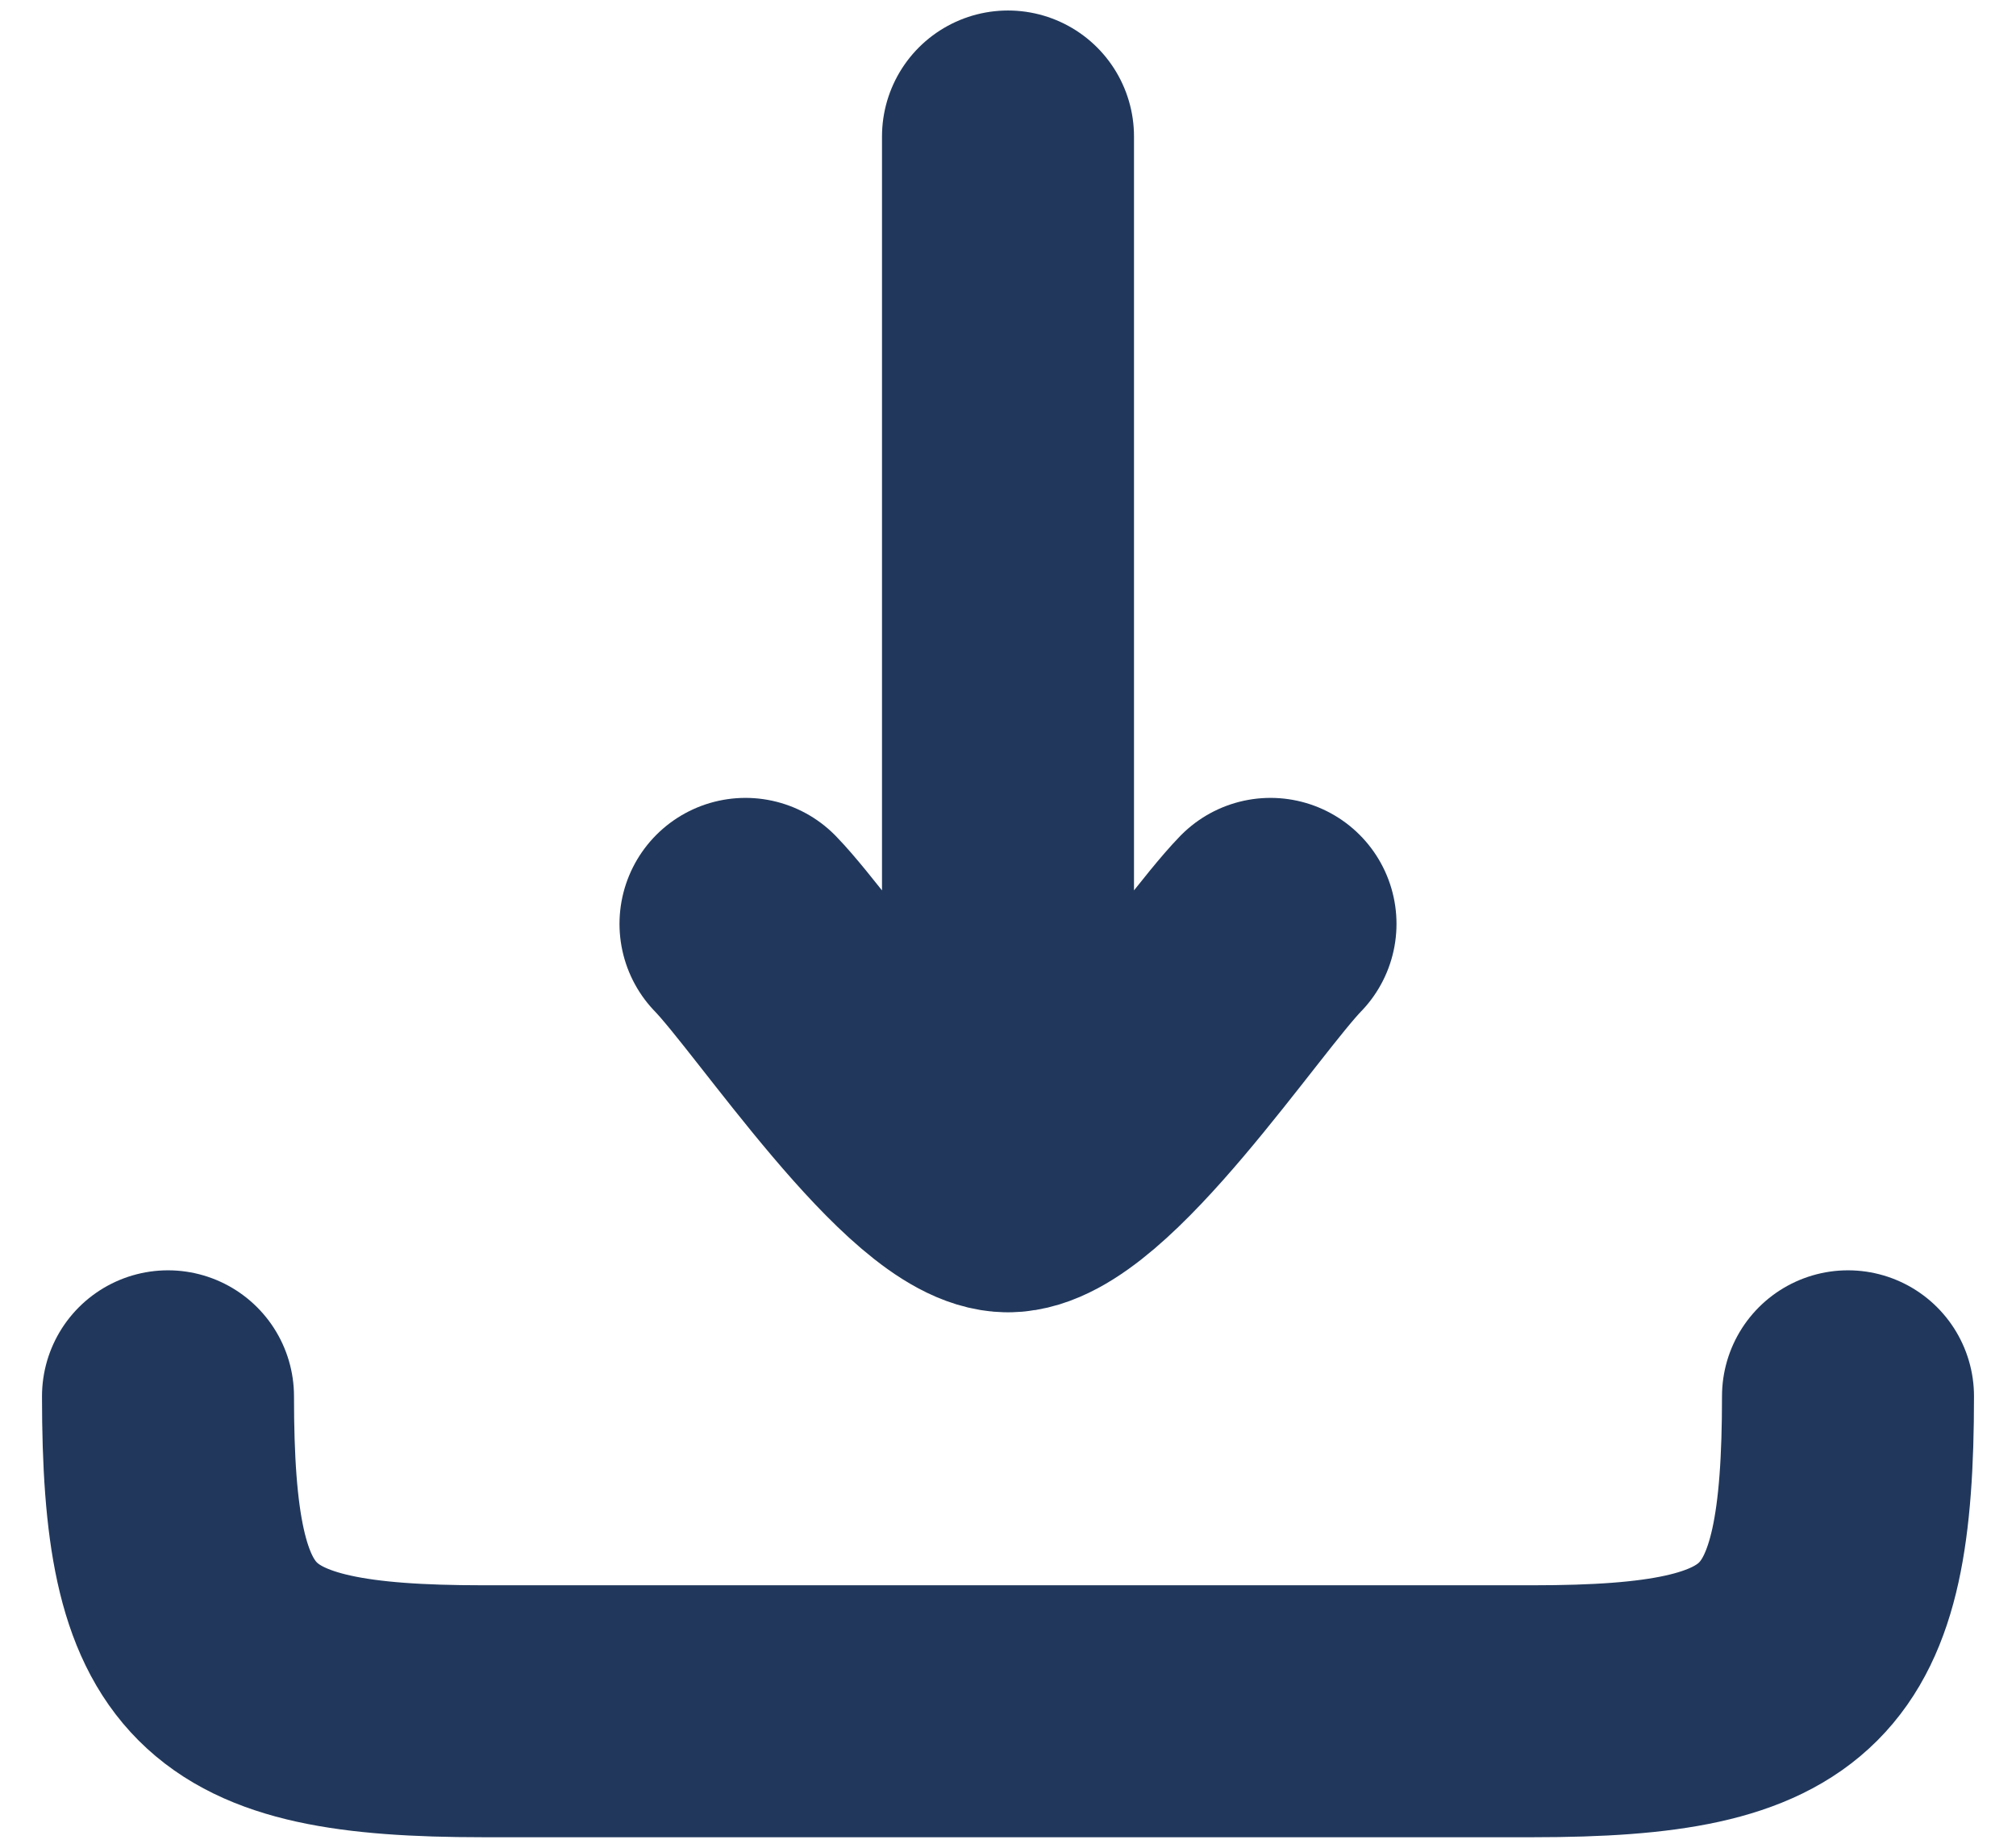
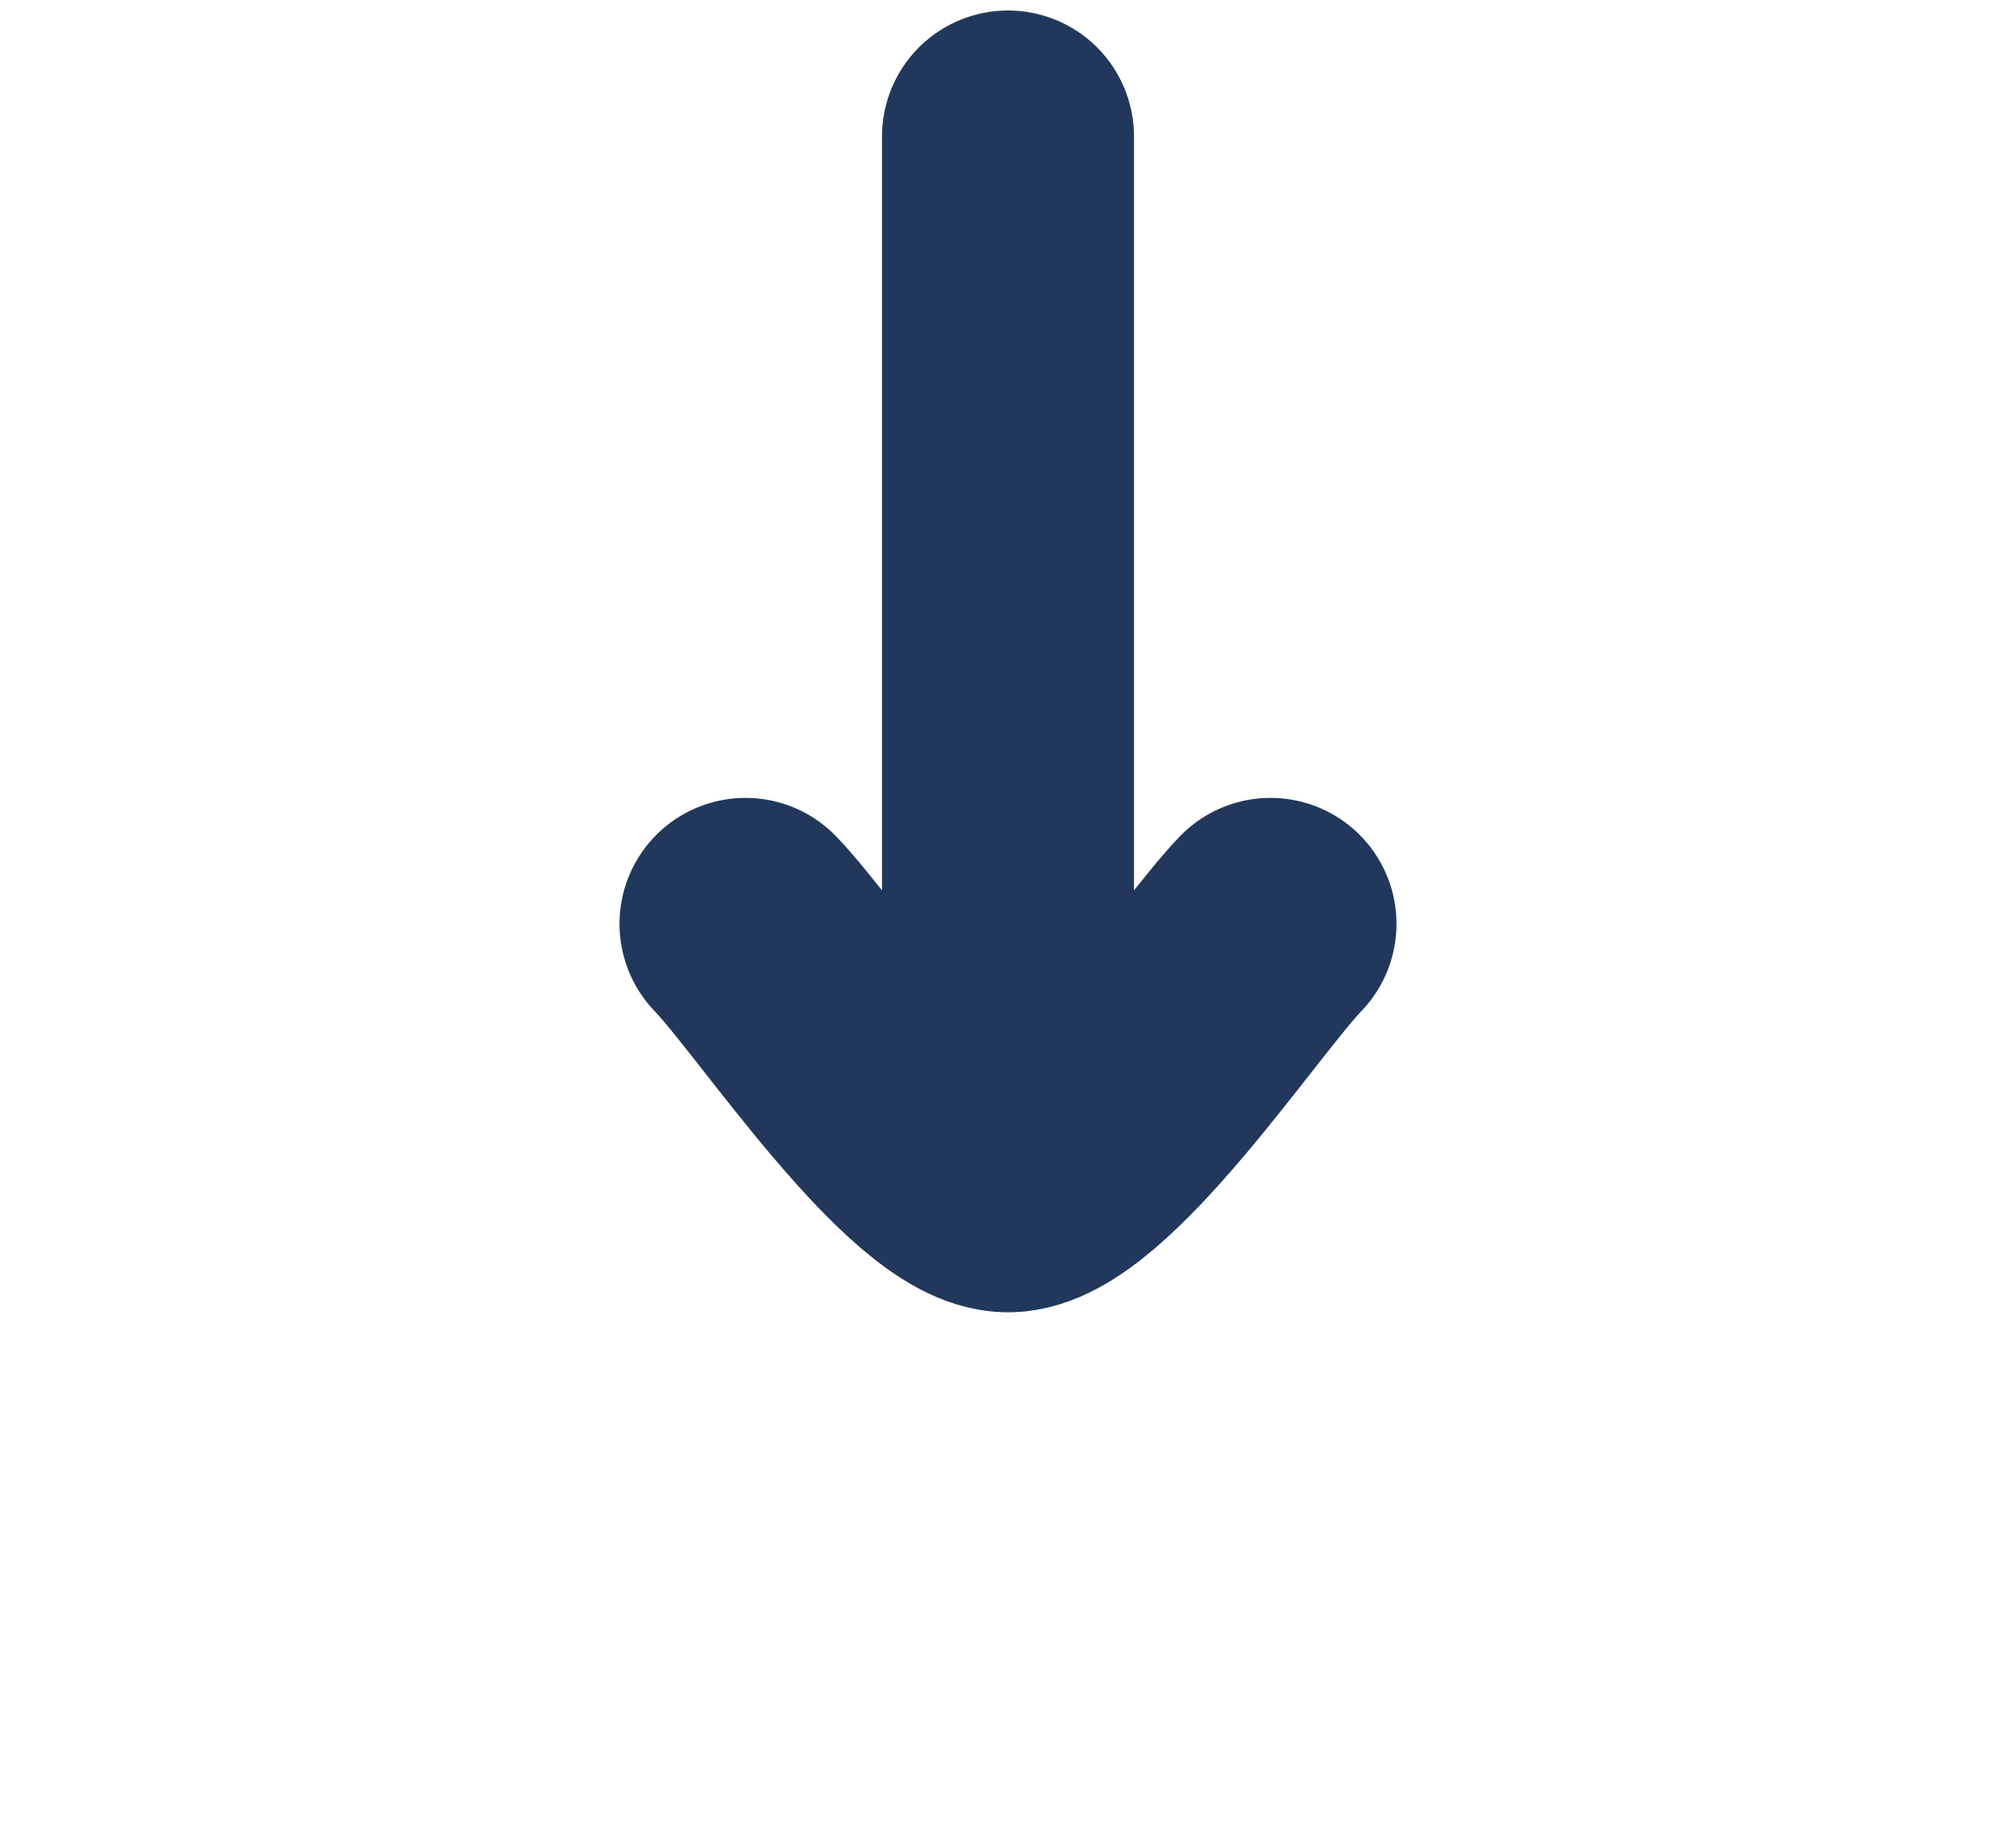
<svg xmlns="http://www.w3.org/2000/svg" width="24" height="22" viewBox="0 0 24 22" fill="none">
  <path d="M12 14.125L12 1.625M12 14.125C11.125 14.125 9.489 11.632 8.875 11M12 14.125C12.875 14.125 14.511 11.632 15.125 11" stroke="#21385C" stroke-width="3" stroke-linecap="round" stroke-linejoin="round" />
-   <path d="M22 16.625C22 19.727 21.352 20.375 18.25 20.375H5.75C2.647 20.375 2 19.727 2 16.625" stroke="#21385C" stroke-width="3" stroke-linecap="round" stroke-linejoin="round" />
</svg>